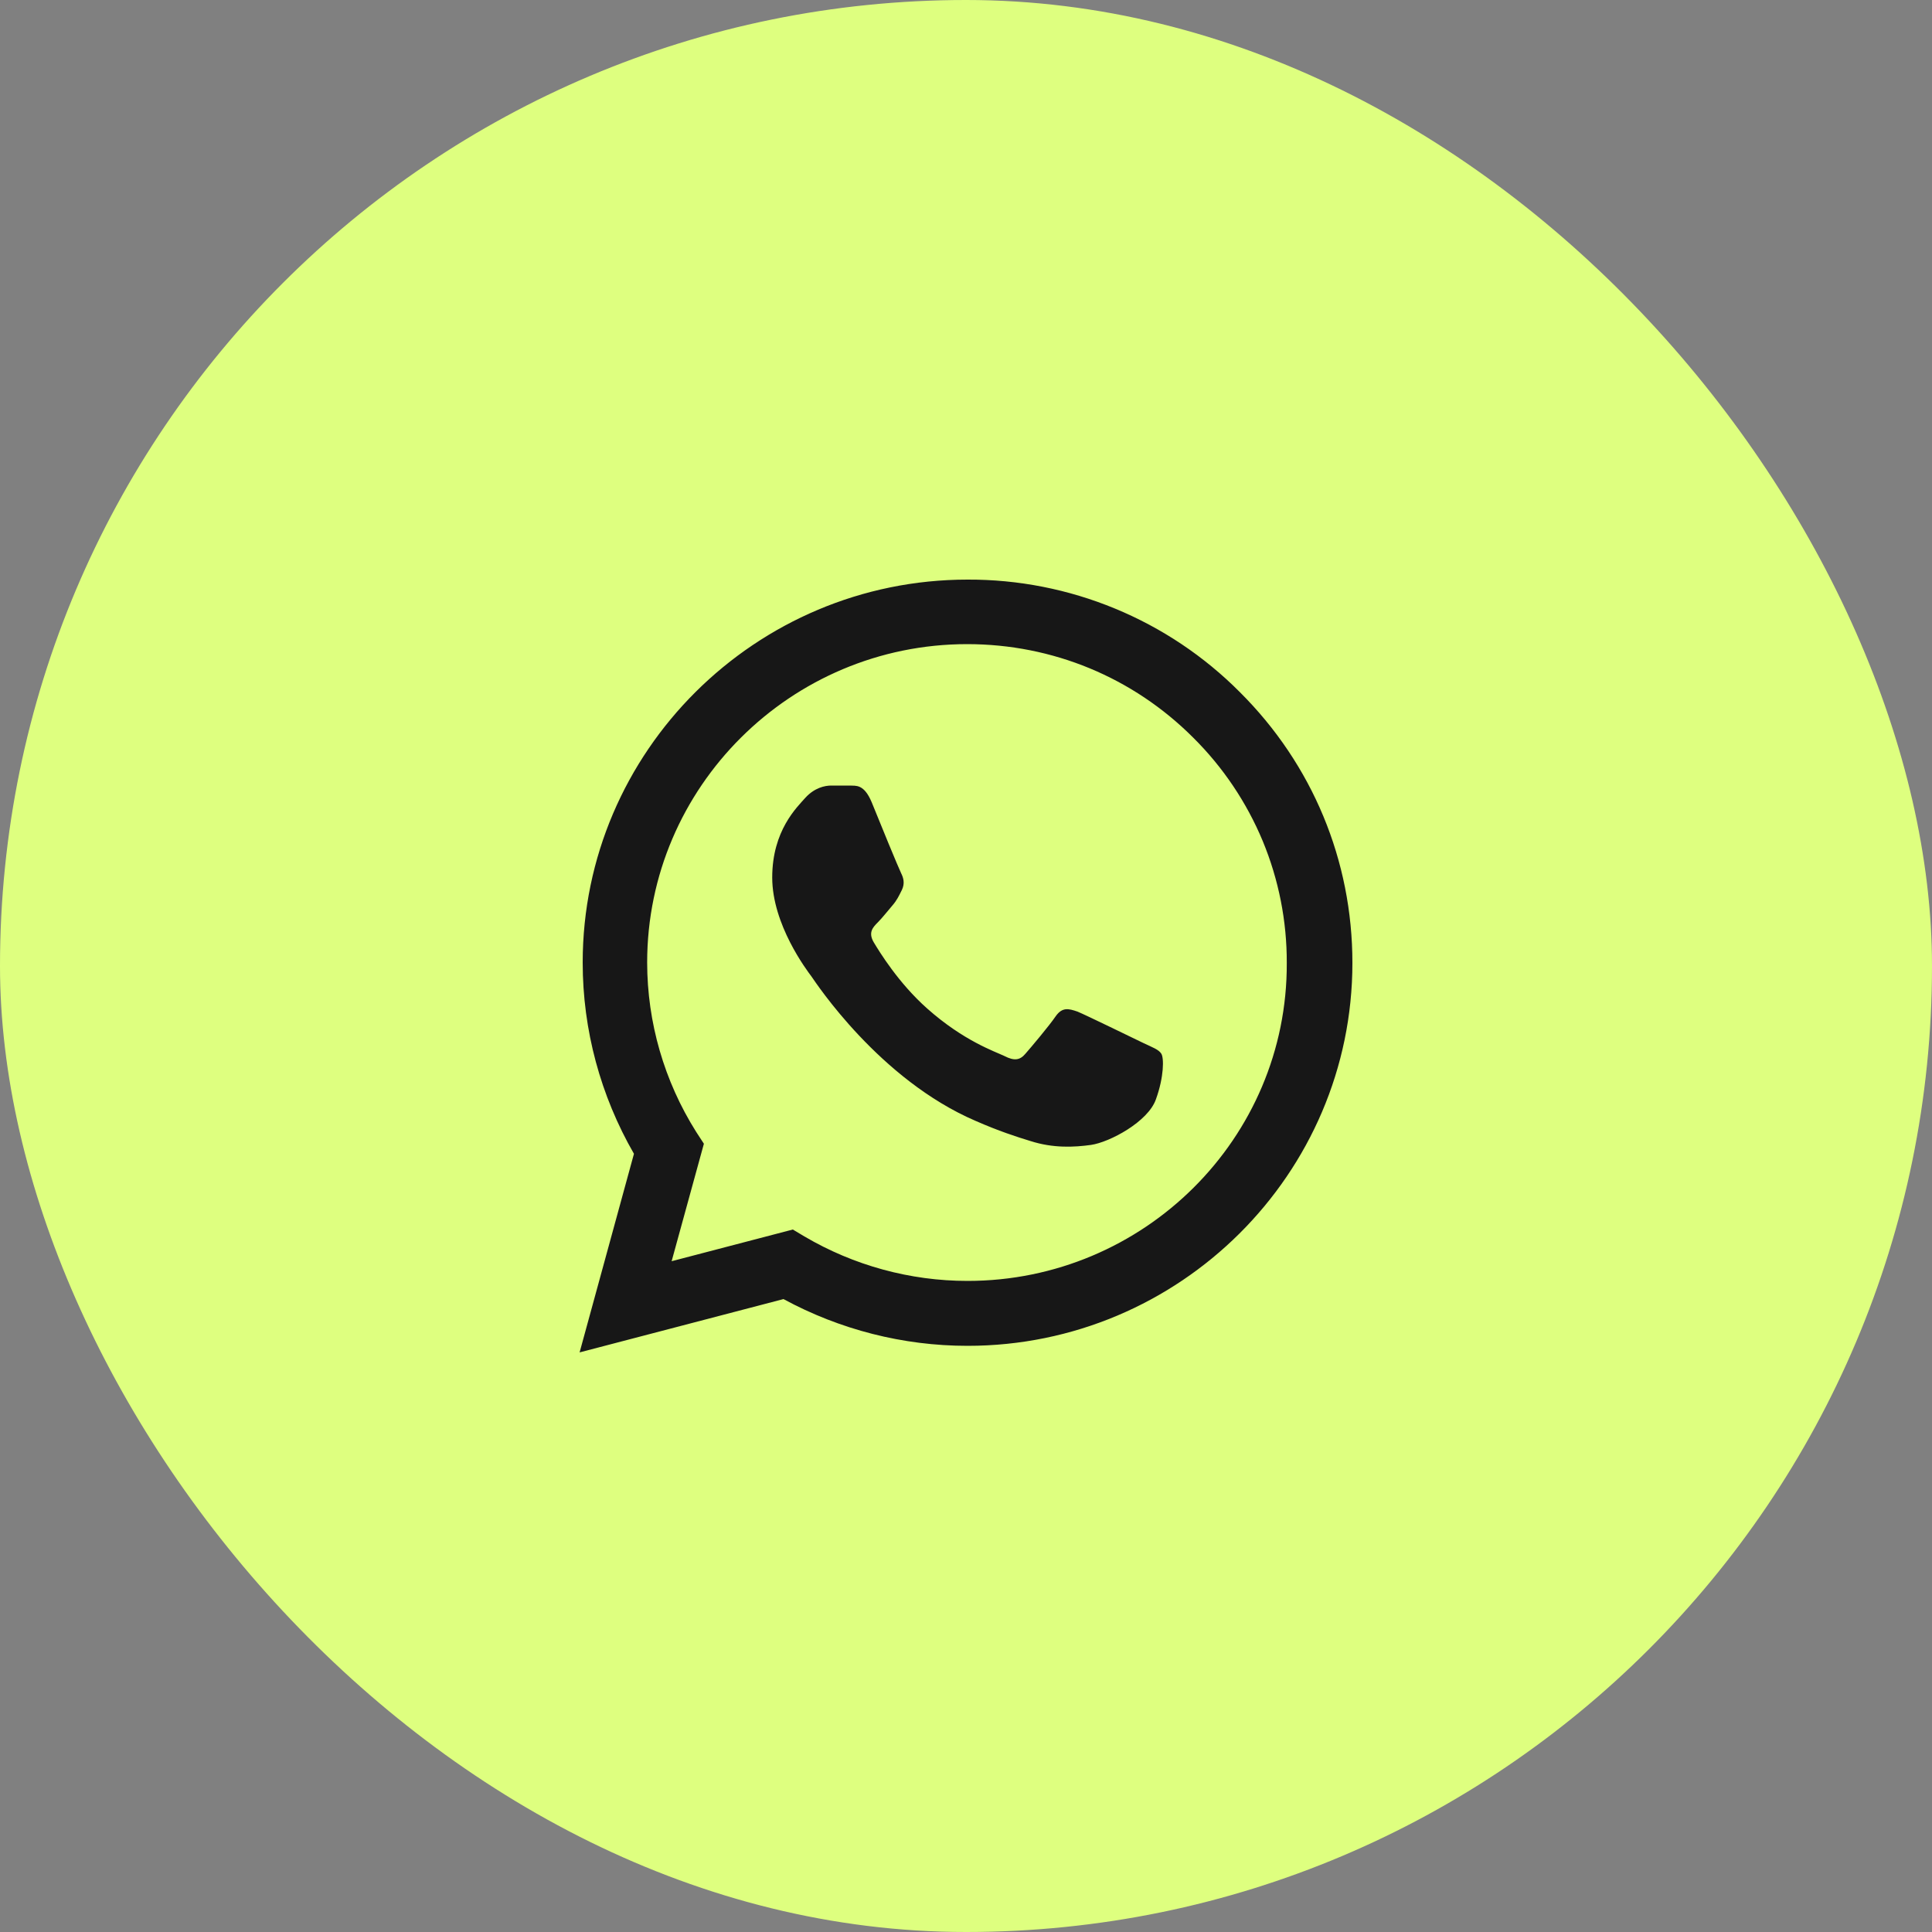
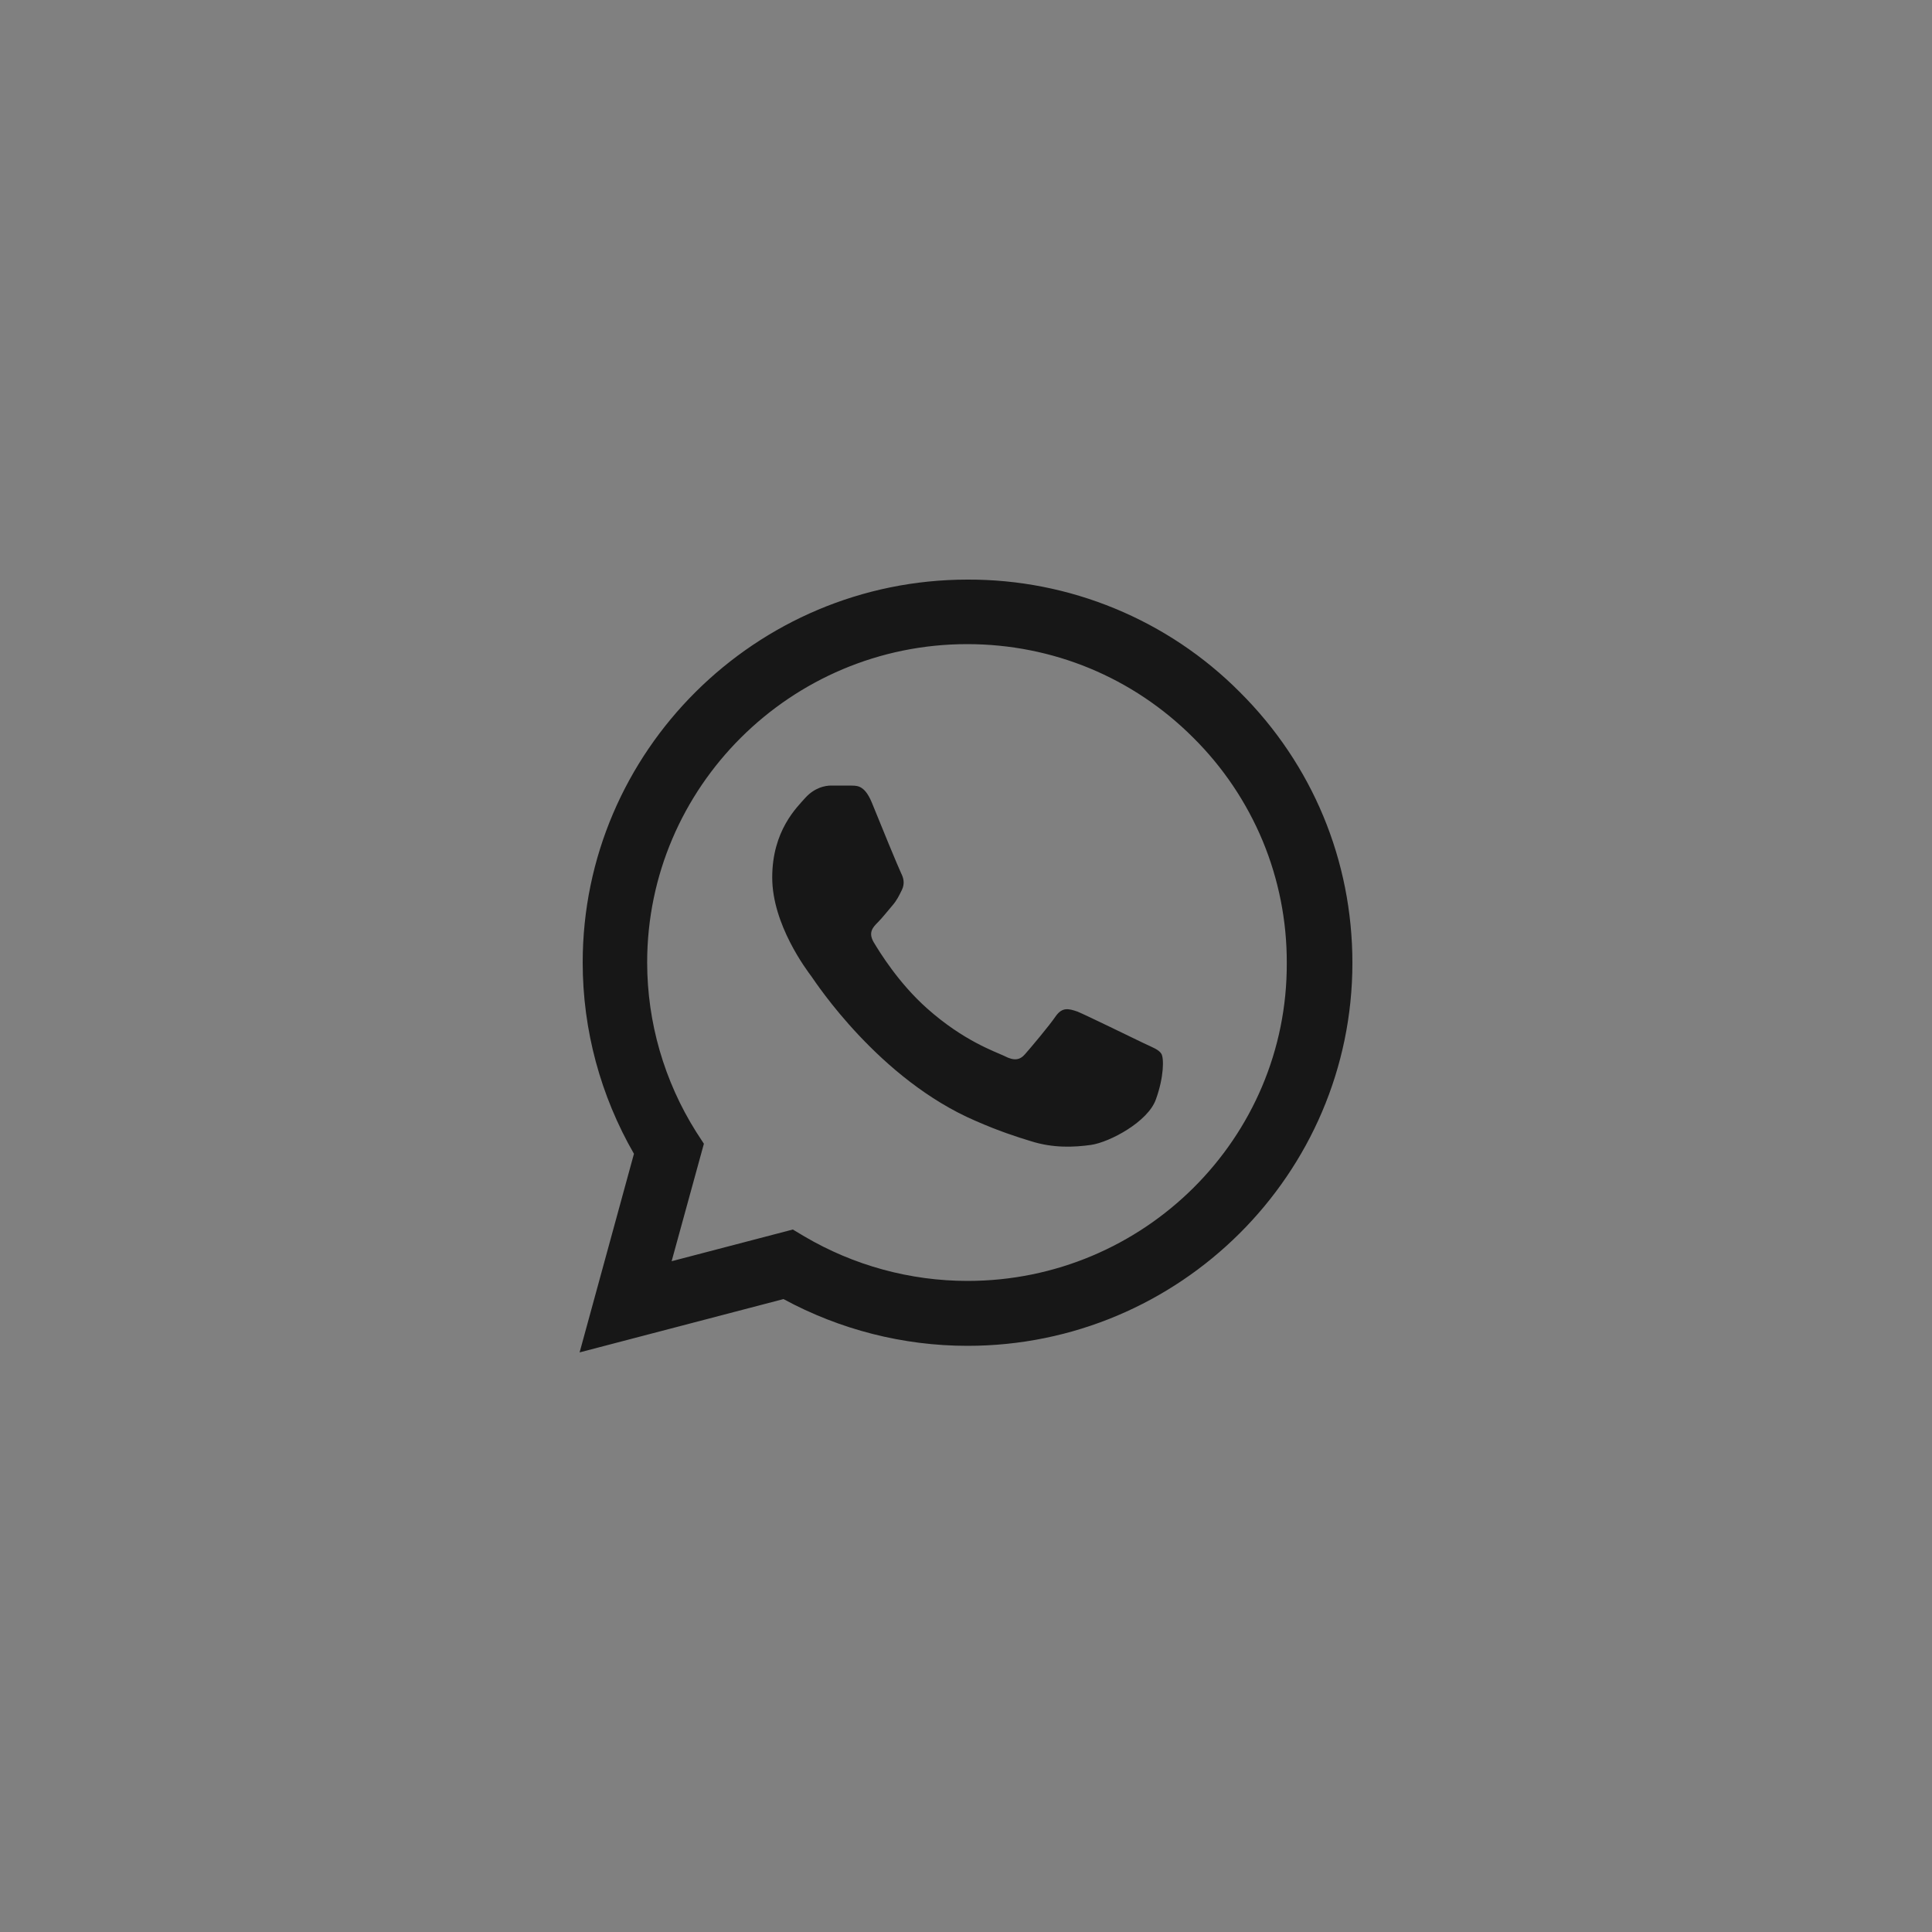
<svg xmlns="http://www.w3.org/2000/svg" width="30" height="30" viewBox="0 0 30 30" fill="none">
  <rect x="0" y="0" width="30" height="30" fill="#808080" stroke="none" />
-   <rect width="30" height="30" rx="15" fill="#DEFF7F" />
  <path d="M19.251 10.746C18.698 10.19 18.04 9.75 17.314 9.45C16.588 9.15 15.81 8.997 15.024 9C11.732 9 9.048 11.67 9.048 14.946C9.048 15.996 9.326 17.016 9.844 17.916L9 21L12.166 20.172C13.04 20.646 14.023 20.898 15.024 20.898C18.317 20.898 21 18.228 21 14.952C21 13.362 20.379 11.868 19.251 10.746ZM15.024 19.89C14.132 19.89 13.257 19.65 12.492 19.2L12.311 19.092L10.429 19.584L10.93 17.76L10.809 17.574C10.313 16.786 10.05 15.876 10.049 14.946C10.049 12.222 12.28 10.002 15.018 10.002C16.345 10.002 17.593 10.518 18.528 11.454C18.99 11.912 19.357 12.458 19.607 13.058C19.856 13.659 19.983 14.302 19.981 14.952C19.993 17.676 17.762 19.89 15.024 19.89ZM17.75 16.194C17.599 16.122 16.863 15.762 16.731 15.708C16.592 15.66 16.495 15.636 16.393 15.78C16.291 15.93 16.007 16.266 15.923 16.362C15.838 16.464 15.748 16.476 15.597 16.398C15.446 16.326 14.964 16.164 14.397 15.66C13.951 15.264 13.655 14.778 13.565 14.628C13.48 14.478 13.553 14.4 13.631 14.322C13.697 14.256 13.782 14.148 13.854 14.064C13.927 13.98 13.957 13.914 14.005 13.818C14.053 13.716 14.029 13.632 13.993 13.56C13.957 13.488 13.655 12.756 13.535 12.456C13.414 12.168 13.287 12.204 13.197 12.198H12.908C12.805 12.198 12.648 12.234 12.509 12.384C12.377 12.534 11.991 12.894 11.991 13.626C11.991 14.358 12.528 15.066 12.6 15.162C12.672 15.264 13.655 16.764 15.151 17.406C15.507 17.562 15.784 17.652 16.001 17.718C16.357 17.832 16.682 17.814 16.942 17.778C17.231 17.736 17.828 17.418 17.949 17.07C18.075 16.722 18.075 16.428 18.033 16.362C17.991 16.296 17.901 16.266 17.75 16.194Z" fill="#171717" />
</svg>